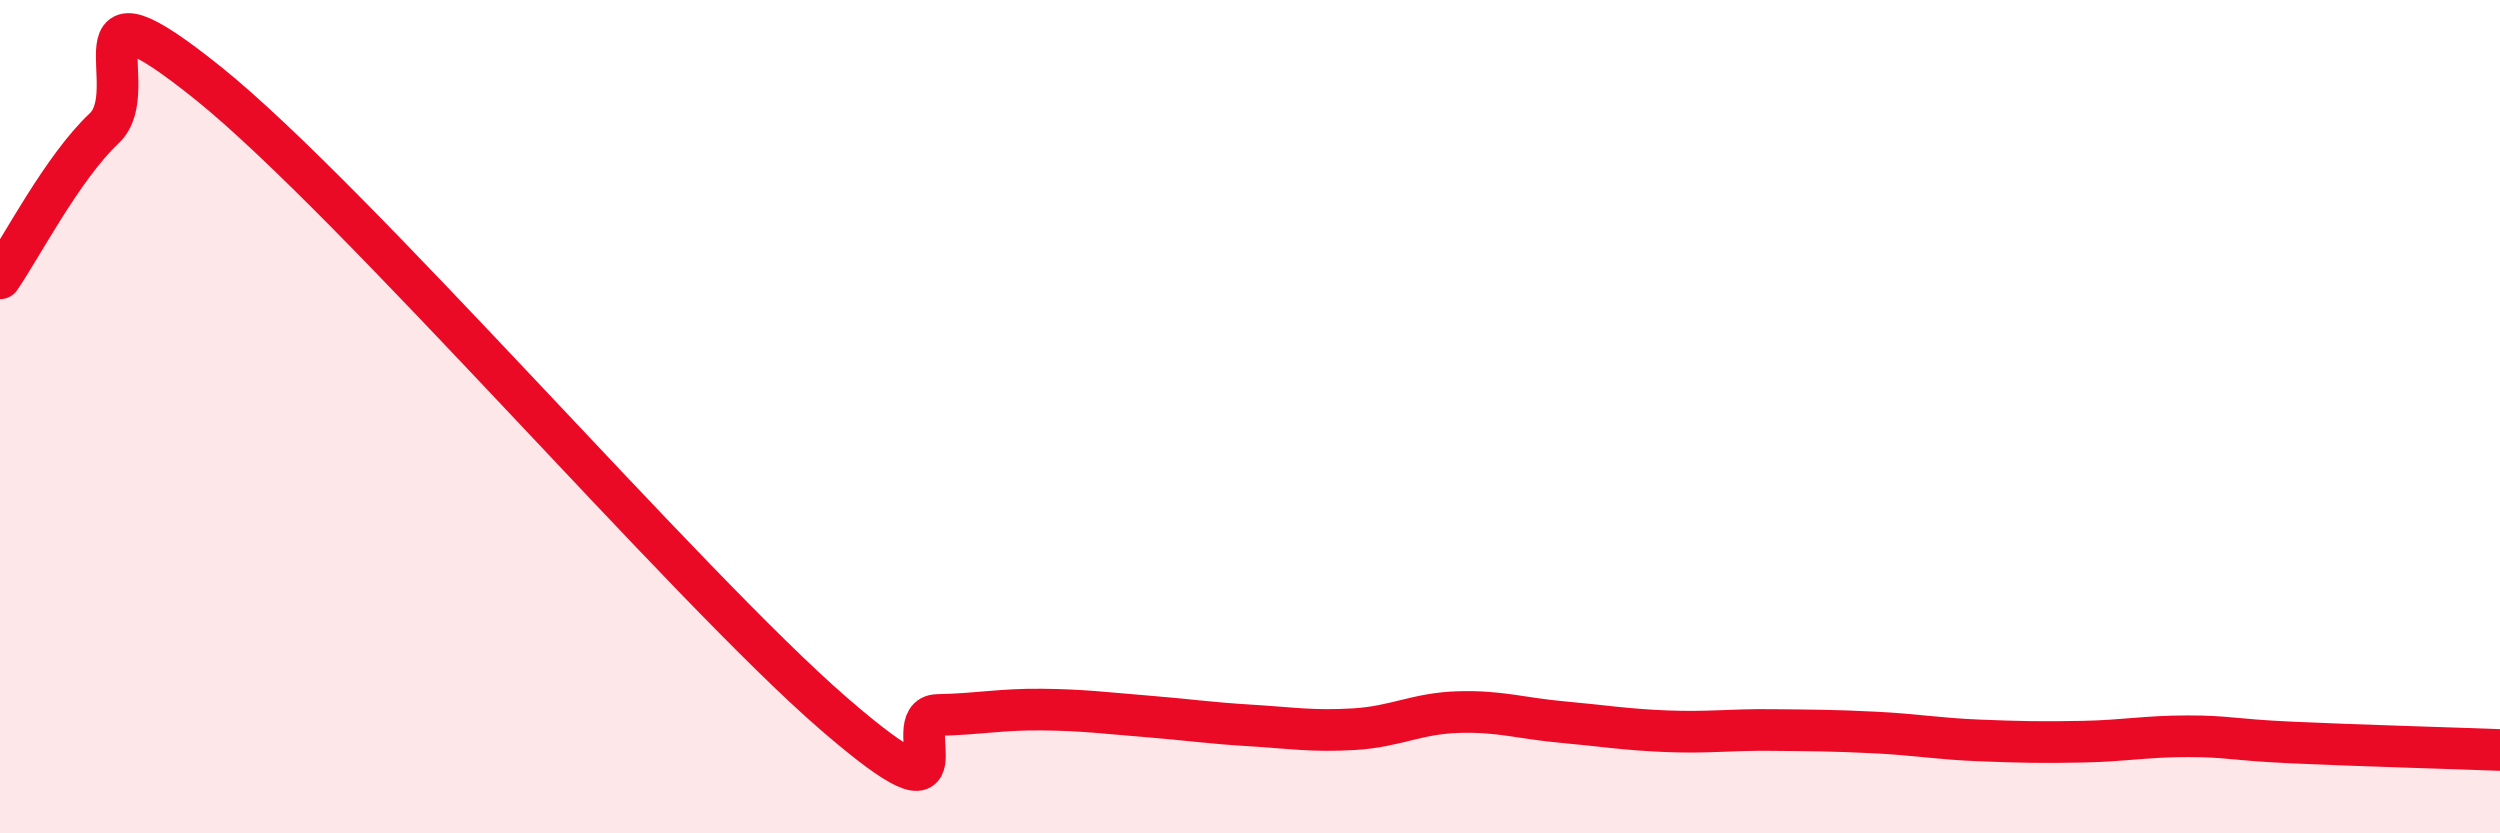
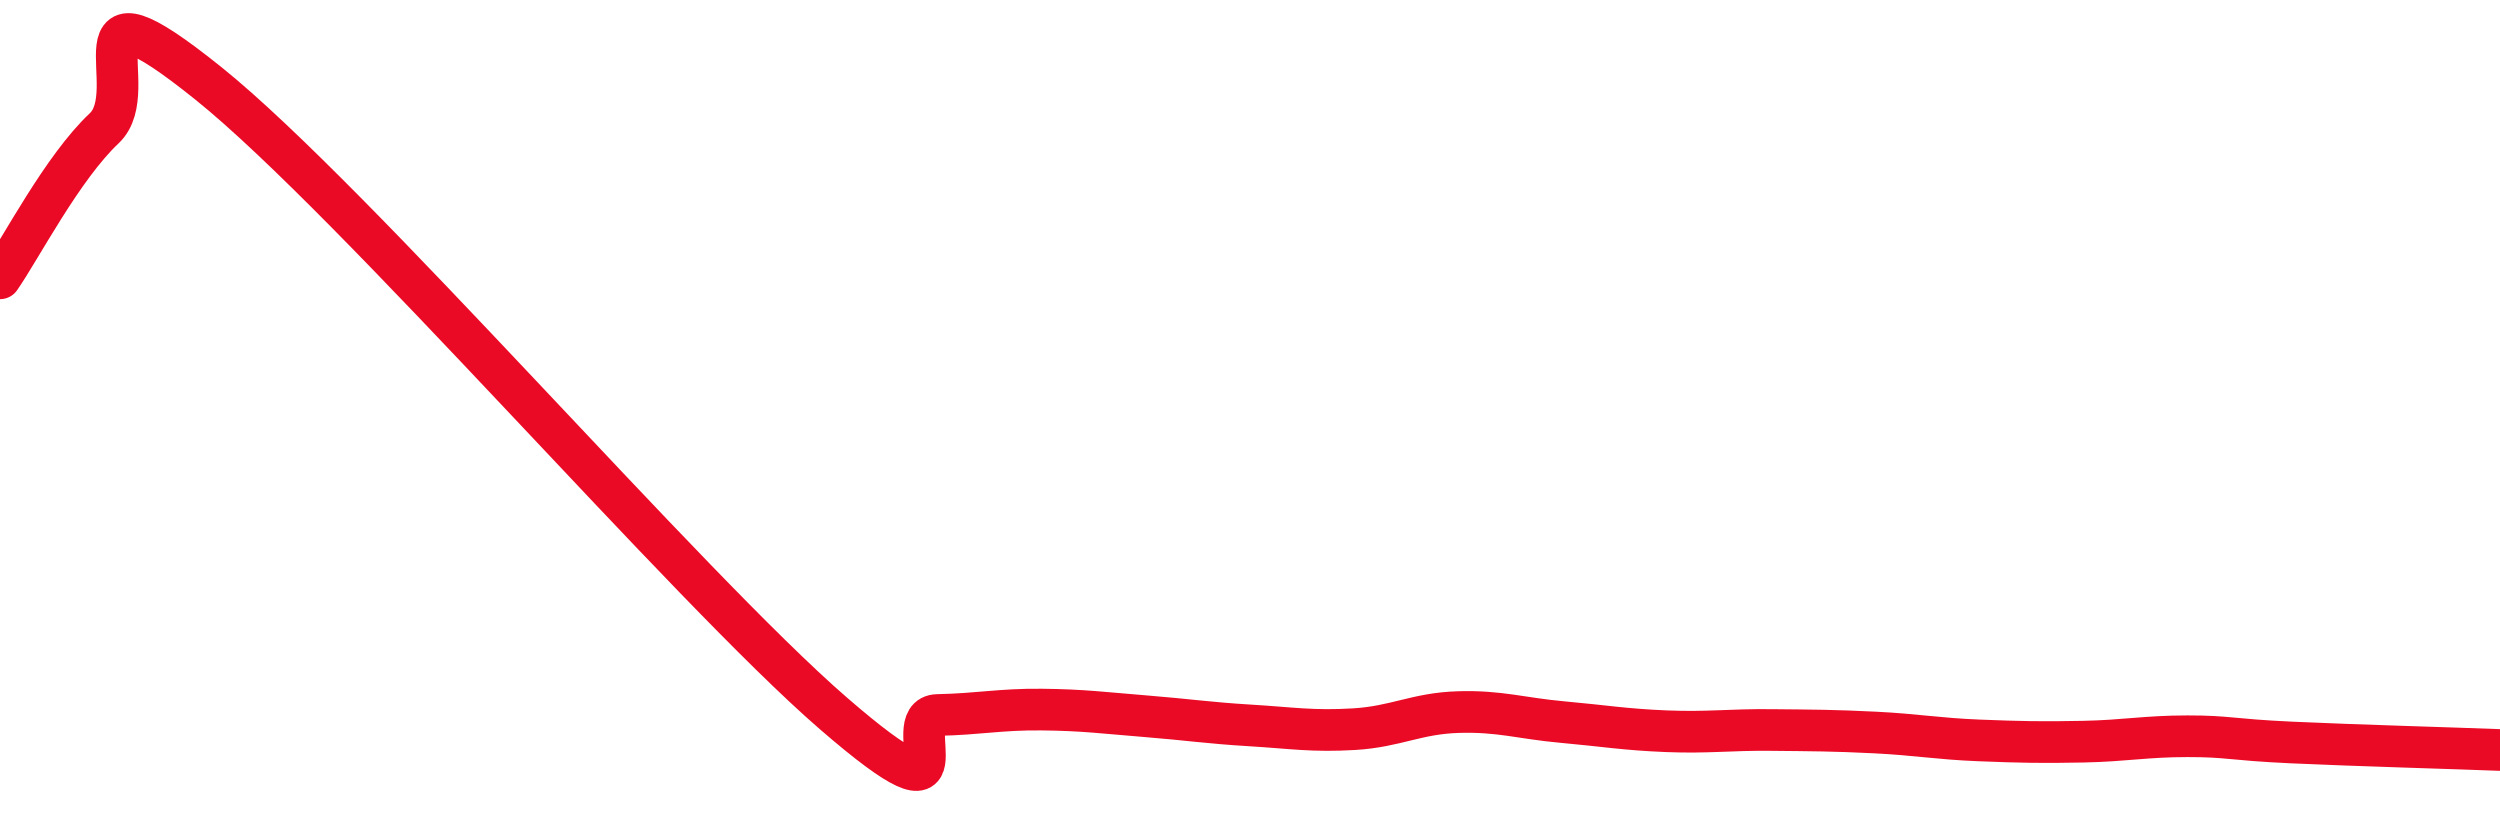
<svg xmlns="http://www.w3.org/2000/svg" width="60" height="20" viewBox="0 0 60 20">
-   <path d="M 0,6.68 C 0.5,5.96 1.5,4.02 2.5,3.08 C 3.5,2.14 1.5,-0.81 5,2 C 8.5,4.81 16.5,14.09 20,17.12 C 23.5,20.15 21.5,17.18 22.5,17.16 C 23.5,17.14 24,17.02 25,17.03 C 26,17.04 26.5,17.11 27.5,17.19 C 28.5,17.27 29,17.35 30,17.41 C 31,17.47 31.5,17.56 32.5,17.5 C 33.5,17.44 34,17.12 35,17.09 C 36,17.06 36.5,17.24 37.5,17.33 C 38.5,17.42 39,17.51 40,17.55 C 41,17.59 41.5,17.51 42.5,17.52 C 43.5,17.53 44,17.53 45,17.58 C 46,17.63 46.5,17.73 47.5,17.77 C 48.5,17.81 49,17.82 50,17.8 C 51,17.78 51.5,17.67 52.5,17.67 C 53.5,17.67 53.5,17.75 55,17.82 C 56.5,17.89 59,17.96 60,18L60 20L0 20Z" fill="#EB0A25" opacity="0.1" stroke-linecap="round" stroke-linejoin="round" />
  <path d="M 0,6.68 C 0.5,5.96 1.5,4.02 2.5,3.08 C 3.5,2.14 1.5,-0.81 5,2 C 8.5,4.81 16.5,14.09 20,17.12 C 23.5,20.15 21.5,17.18 22.5,17.16 C 23.5,17.14 24,17.02 25,17.03 C 26,17.04 26.5,17.11 27.5,17.19 C 28.5,17.27 29,17.35 30,17.41 C 31,17.47 31.5,17.56 32.5,17.5 C 33.5,17.44 34,17.12 35,17.09 C 36,17.06 36.5,17.24 37.5,17.33 C 38.5,17.42 39,17.51 40,17.55 C 41,17.59 41.5,17.51 42.5,17.52 C 43.5,17.53 44,17.53 45,17.58 C 46,17.63 46.5,17.73 47.5,17.77 C 48.5,17.81 49,17.82 50,17.8 C 51,17.78 51.5,17.67 52.5,17.67 C 53.5,17.67 53.5,17.75 55,17.82 C 56.5,17.89 59,17.96 60,18" stroke="#EB0A25" stroke-width="1" fill="none" stroke-linecap="round" stroke-linejoin="round" />
</svg>